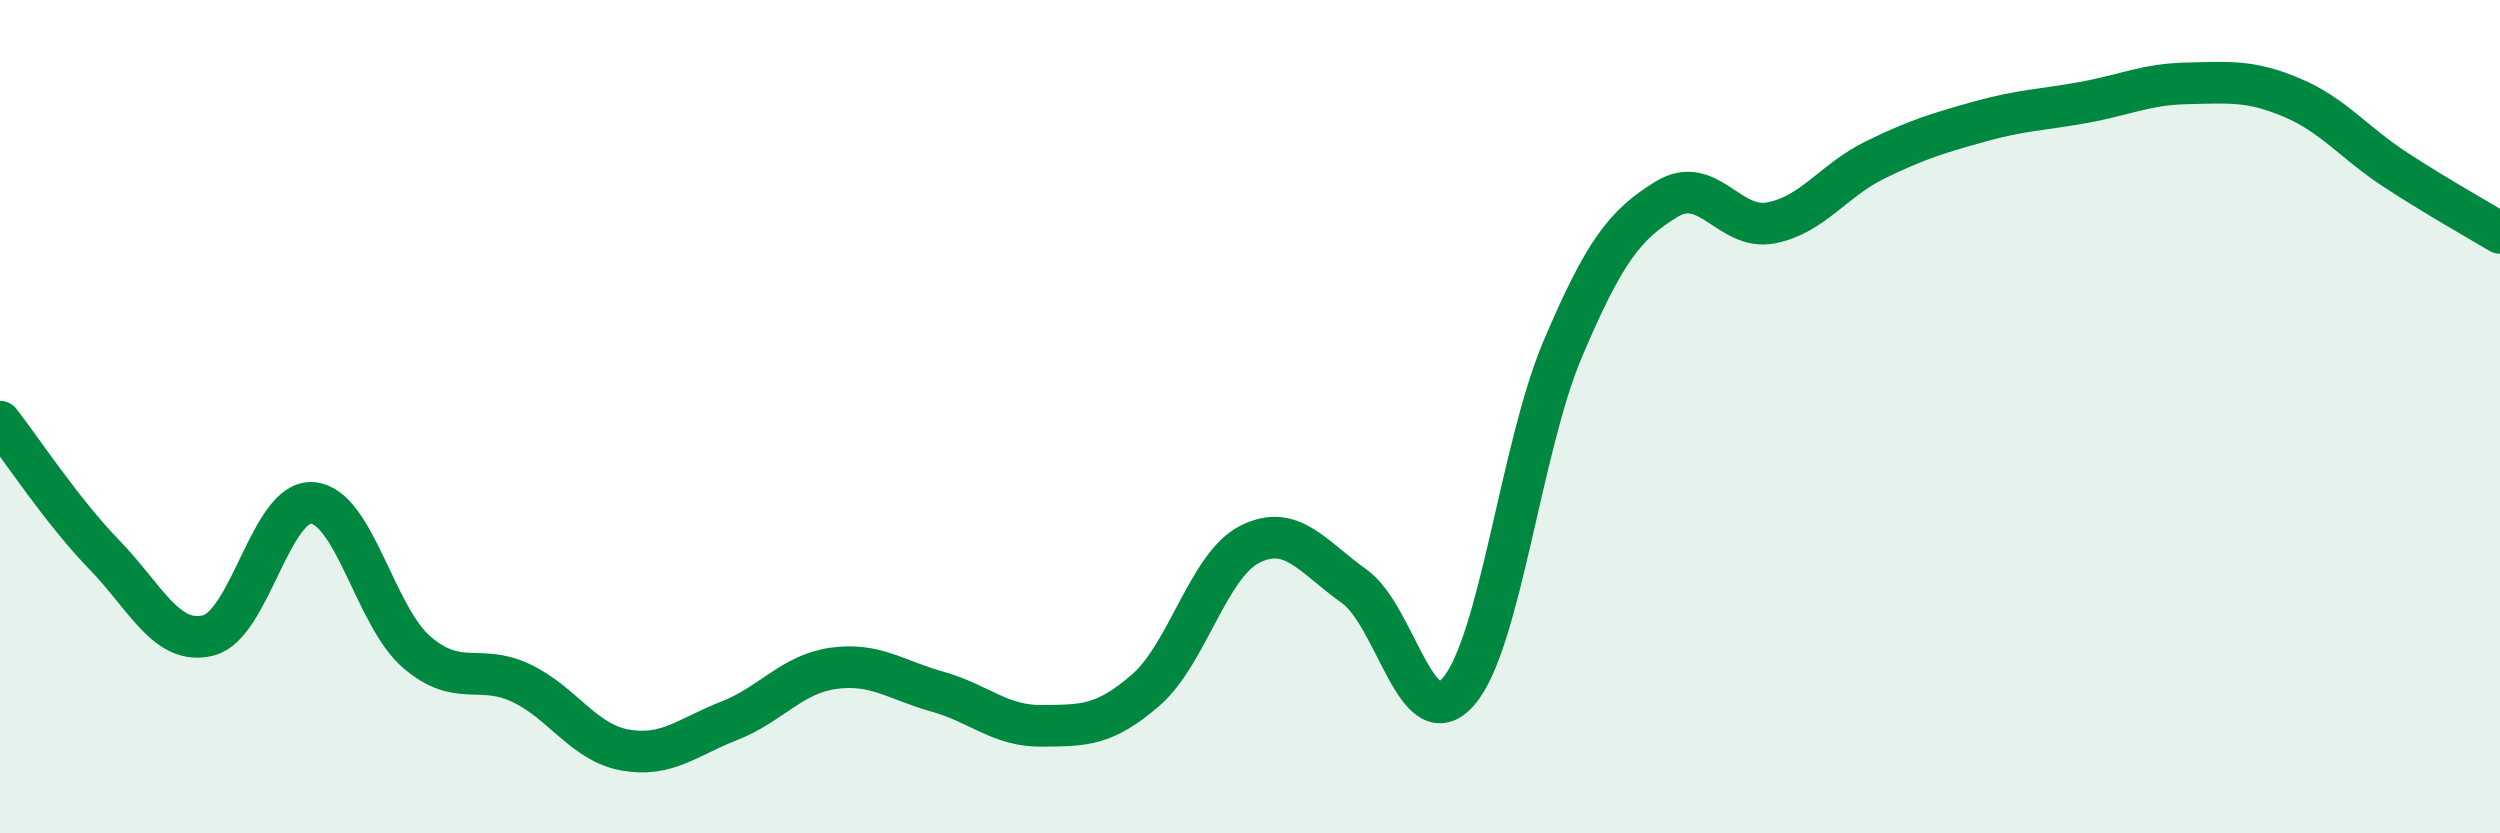
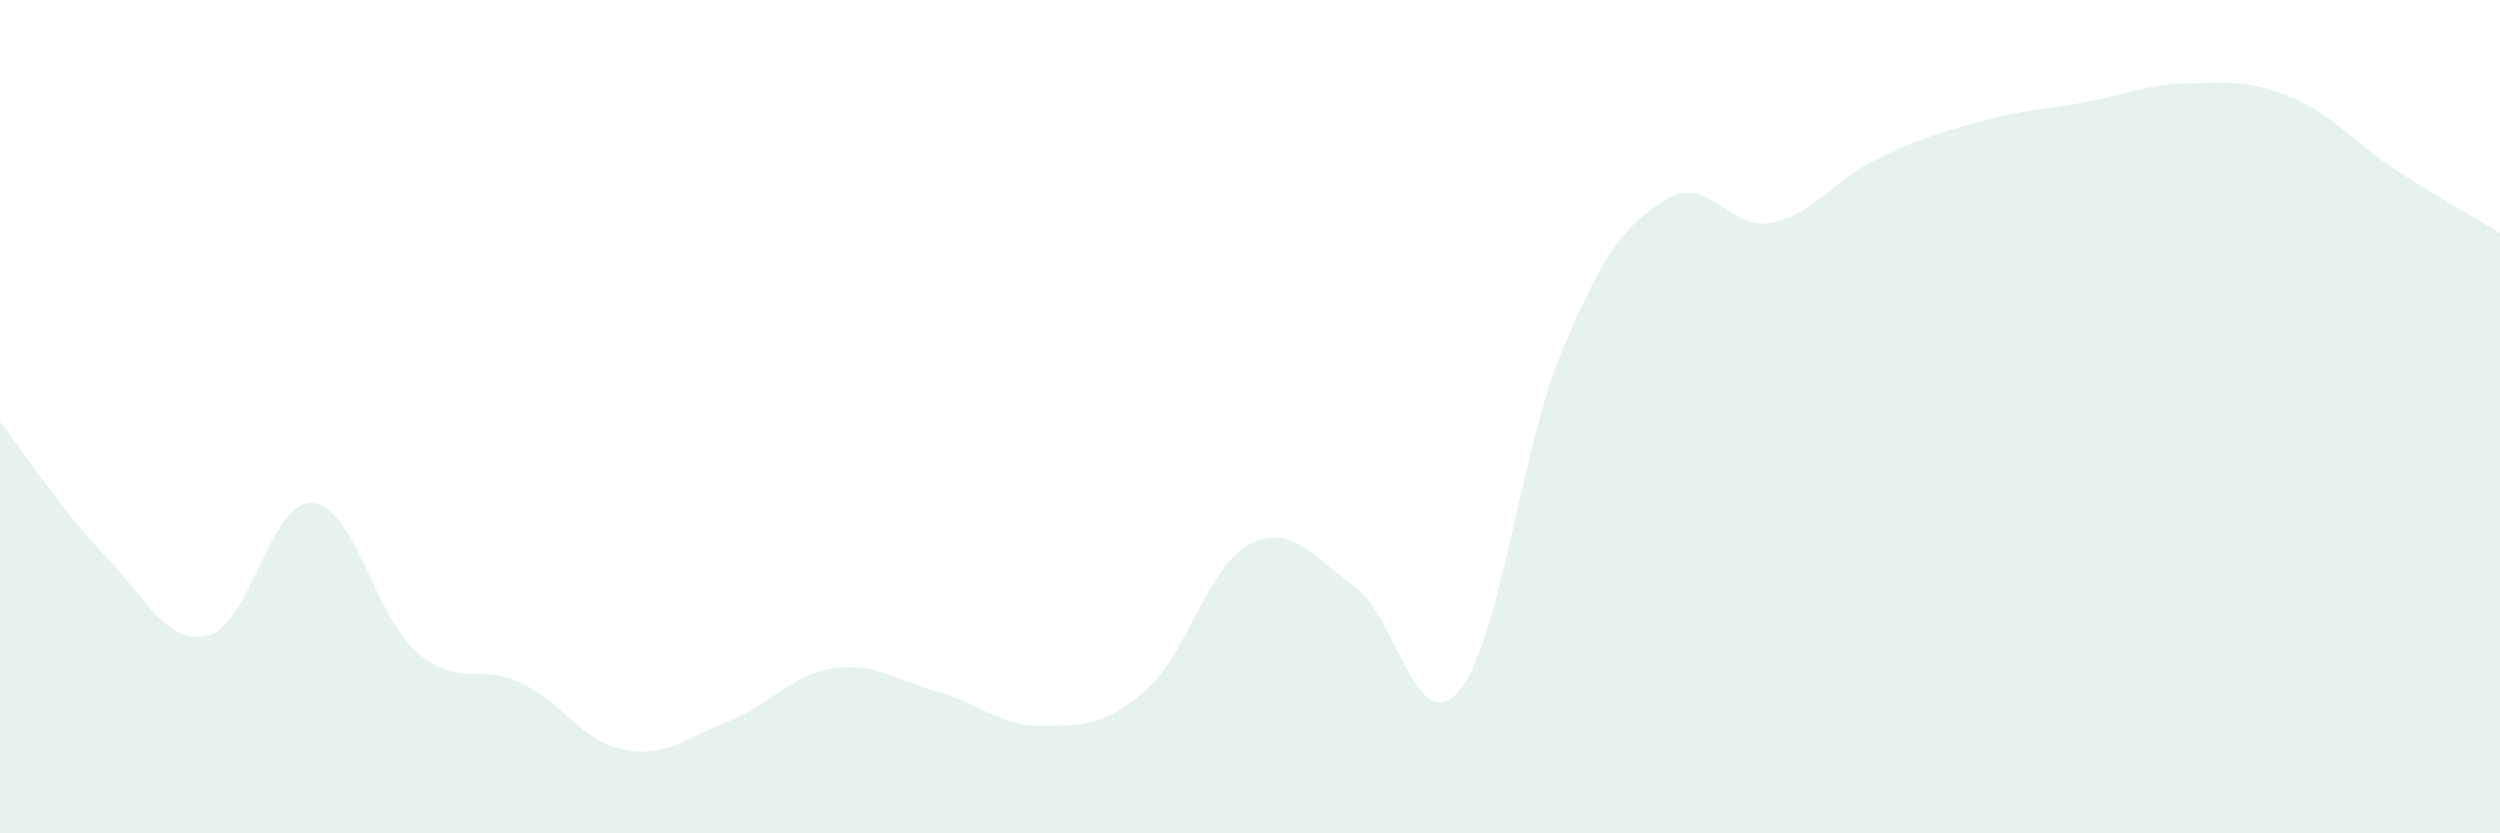
<svg xmlns="http://www.w3.org/2000/svg" width="60" height="20" viewBox="0 0 60 20">
  <path d="M 0,10.12 C 0.5,10.76 1.5,12.28 2.5,13.31 C 3.5,14.34 4,15.5 5,15.25 C 6,15 6.5,11.99 7.5,12.07 C 8.5,12.15 9,14.79 10,15.65 C 11,16.51 11.5,15.92 12.5,16.39 C 13.5,16.86 14,17.82 15,18 C 16,18.18 16.5,17.69 17.5,17.3 C 18.5,16.91 19,16.18 20,16.04 C 21,15.9 21.5,16.32 22.5,16.6 C 23.5,16.88 24,17.43 25,17.42 C 26,17.41 26.5,17.43 27.5,16.56 C 28.5,15.69 29,13.56 30,13.06 C 31,12.56 31.5,13.36 32.5,14.07 C 33.5,14.78 34,17.74 35,16.6 C 36,15.46 36.5,10.75 37.5,8.39 C 38.5,6.03 39,5.39 40,4.78 C 41,4.17 41.5,5.54 42.5,5.35 C 43.5,5.16 44,4.33 45,3.84 C 46,3.35 46.5,3.2 47.5,2.92 C 48.5,2.64 49,2.64 50,2.46 C 51,2.28 51.5,2.02 52.5,2 C 53.5,1.98 54,1.92 55,2.34 C 56,2.76 56.5,3.43 57.5,4.08 C 58.5,4.73 59.5,5.29 60,5.59L60 20L0 20Z" fill="#008740" opacity="0.1" stroke-linecap="round" stroke-linejoin="round" />
-   <path d="M 0,10.12 C 0.5,10.76 1.5,12.28 2.5,13.31 C 3.5,14.34 4,15.5 5,15.25 C 6,15 6.5,11.99 7.5,12.07 C 8.5,12.15 9,14.79 10,15.65 C 11,16.51 11.5,15.92 12.5,16.39 C 13.5,16.86 14,17.82 15,18 C 16,18.18 16.5,17.69 17.5,17.3 C 18.5,16.91 19,16.18 20,16.04 C 21,15.9 21.5,16.32 22.5,16.6 C 23.5,16.88 24,17.43 25,17.42 C 26,17.41 26.5,17.43 27.5,16.56 C 28.5,15.69 29,13.56 30,13.06 C 31,12.56 31.5,13.36 32.5,14.07 C 33.5,14.78 34,17.74 35,16.6 C 36,15.46 36.5,10.75 37.5,8.39 C 38.5,6.03 39,5.39 40,4.78 C 41,4.17 41.5,5.54 42.5,5.35 C 43.5,5.16 44,4.33 45,3.84 C 46,3.35 46.5,3.2 47.5,2.92 C 48.5,2.64 49,2.64 50,2.46 C 51,2.28 51.5,2.02 52.5,2 C 53.5,1.98 54,1.92 55,2.34 C 56,2.76 56.5,3.43 57.5,4.08 C 58.5,4.73 59.5,5.29 60,5.59" stroke="#008740" stroke-width="1" fill="none" stroke-linecap="round" stroke-linejoin="round" />
</svg>